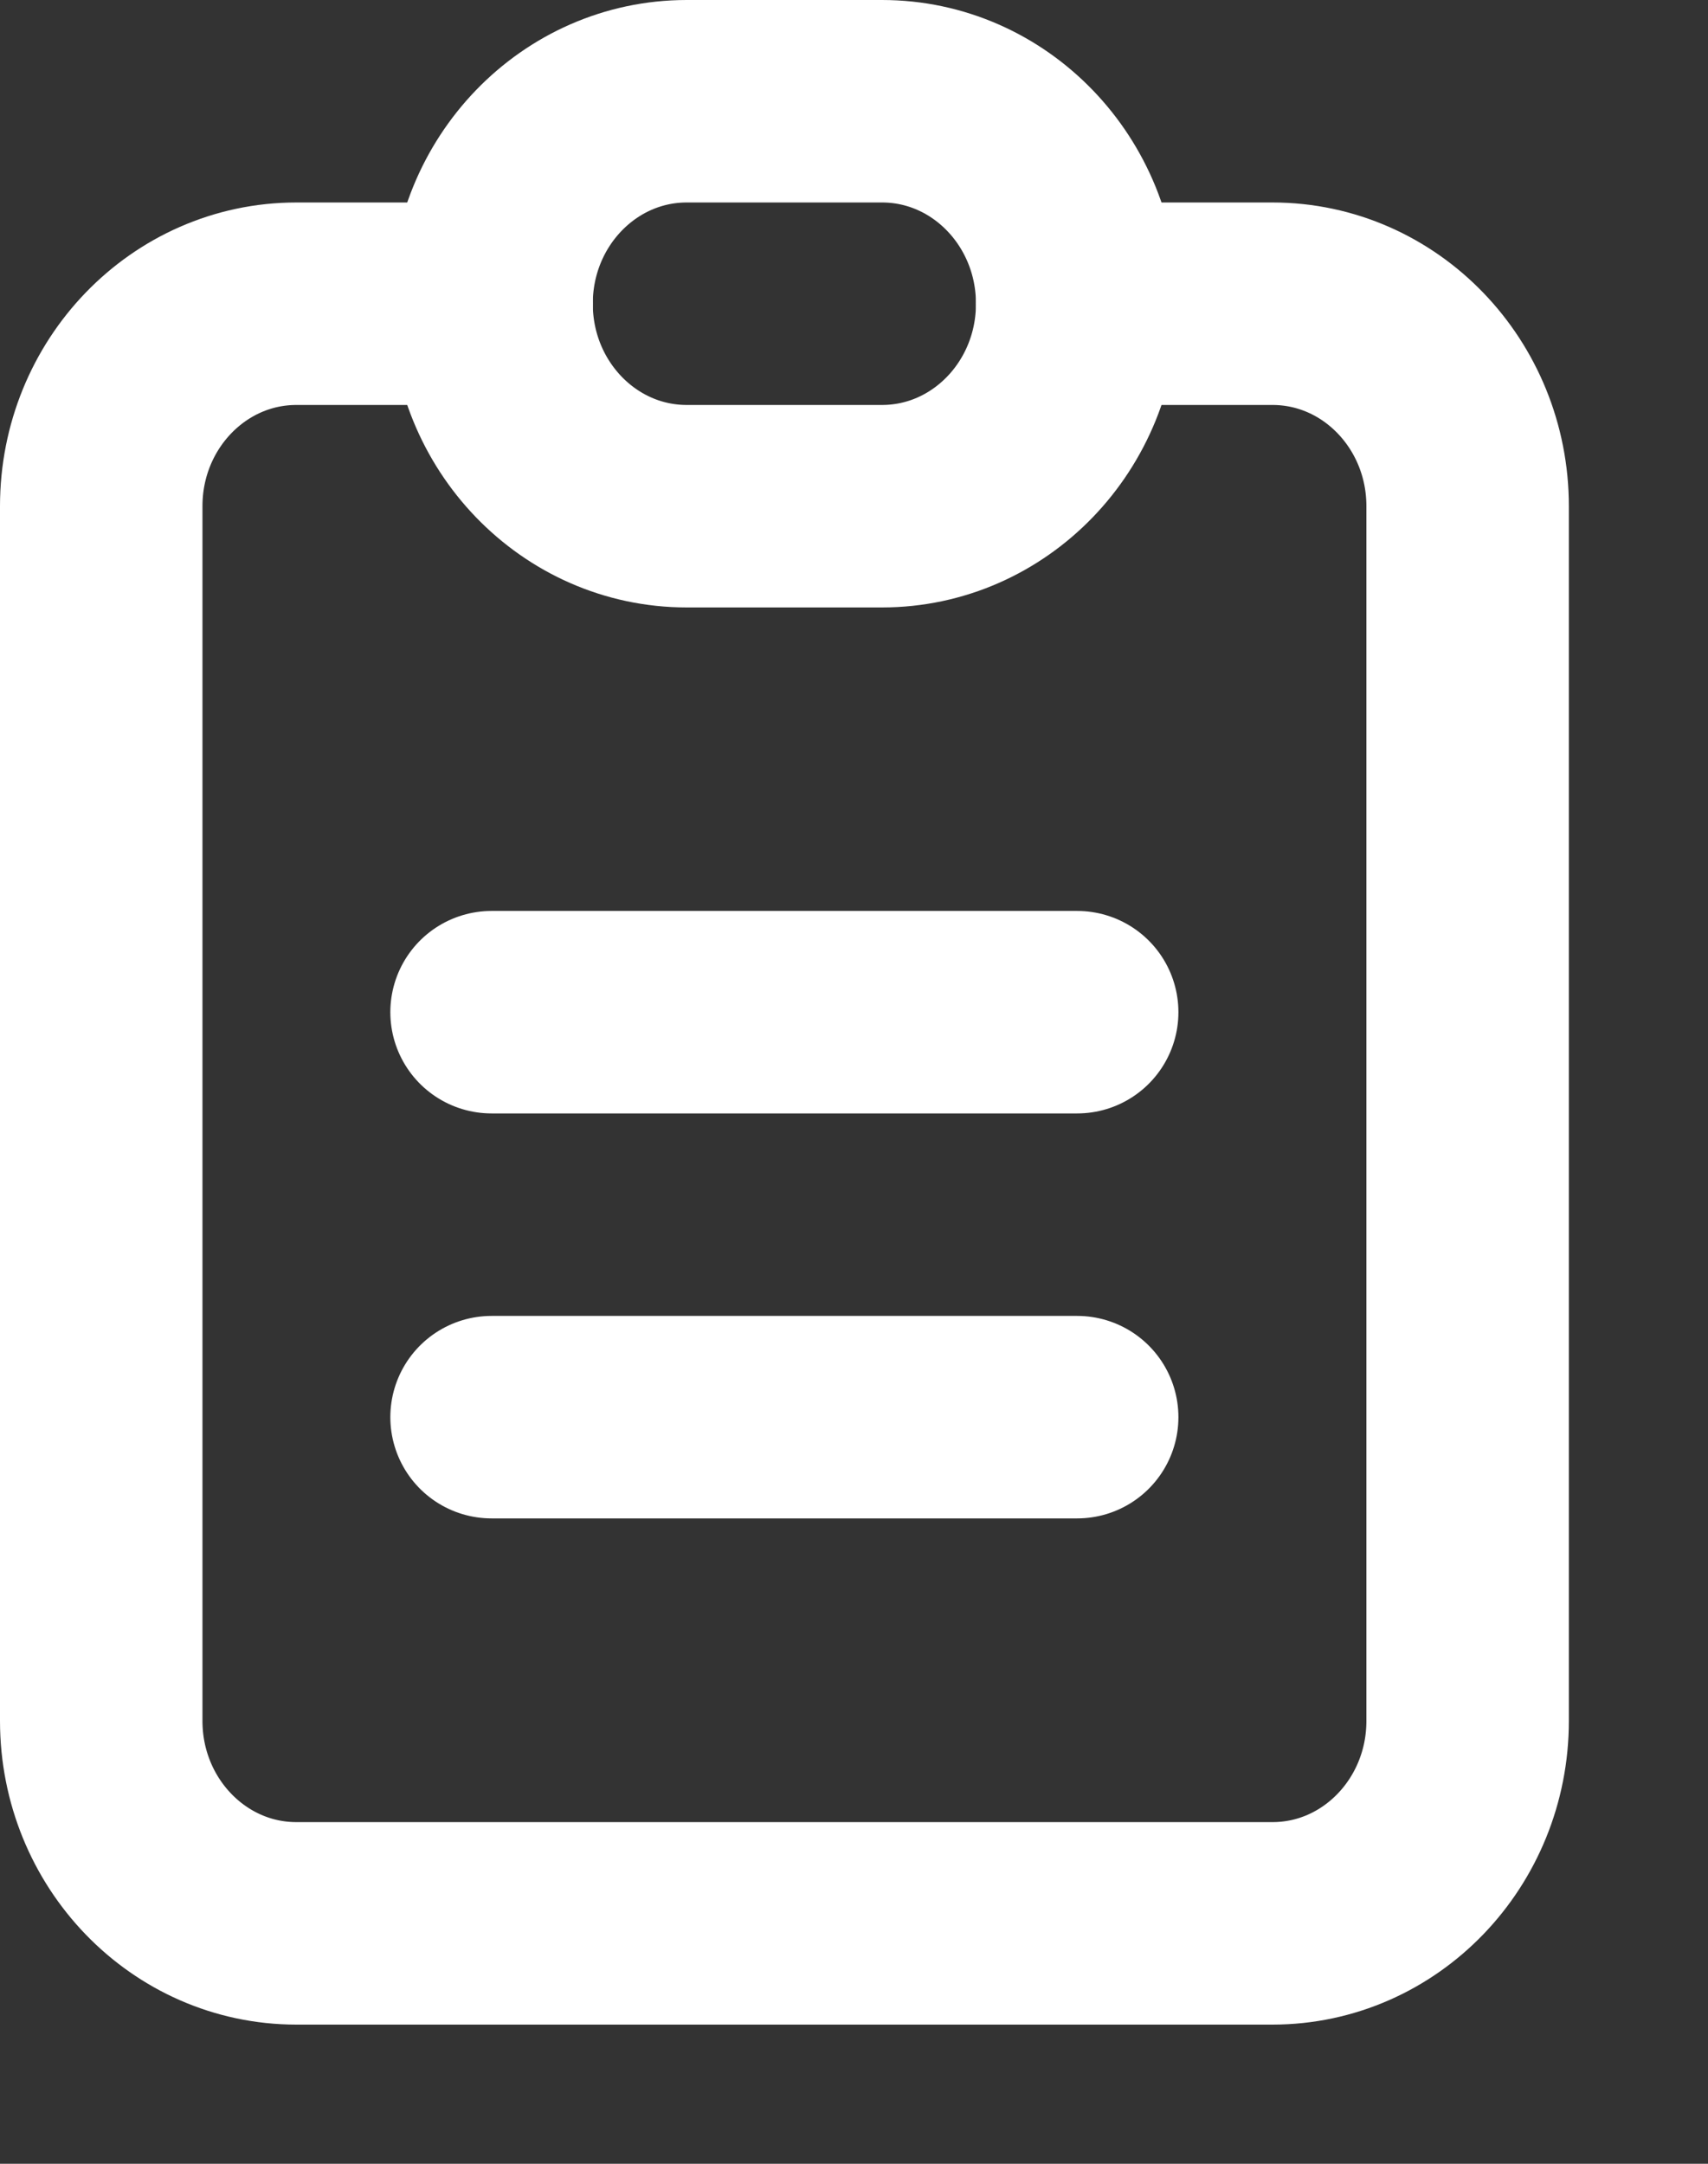
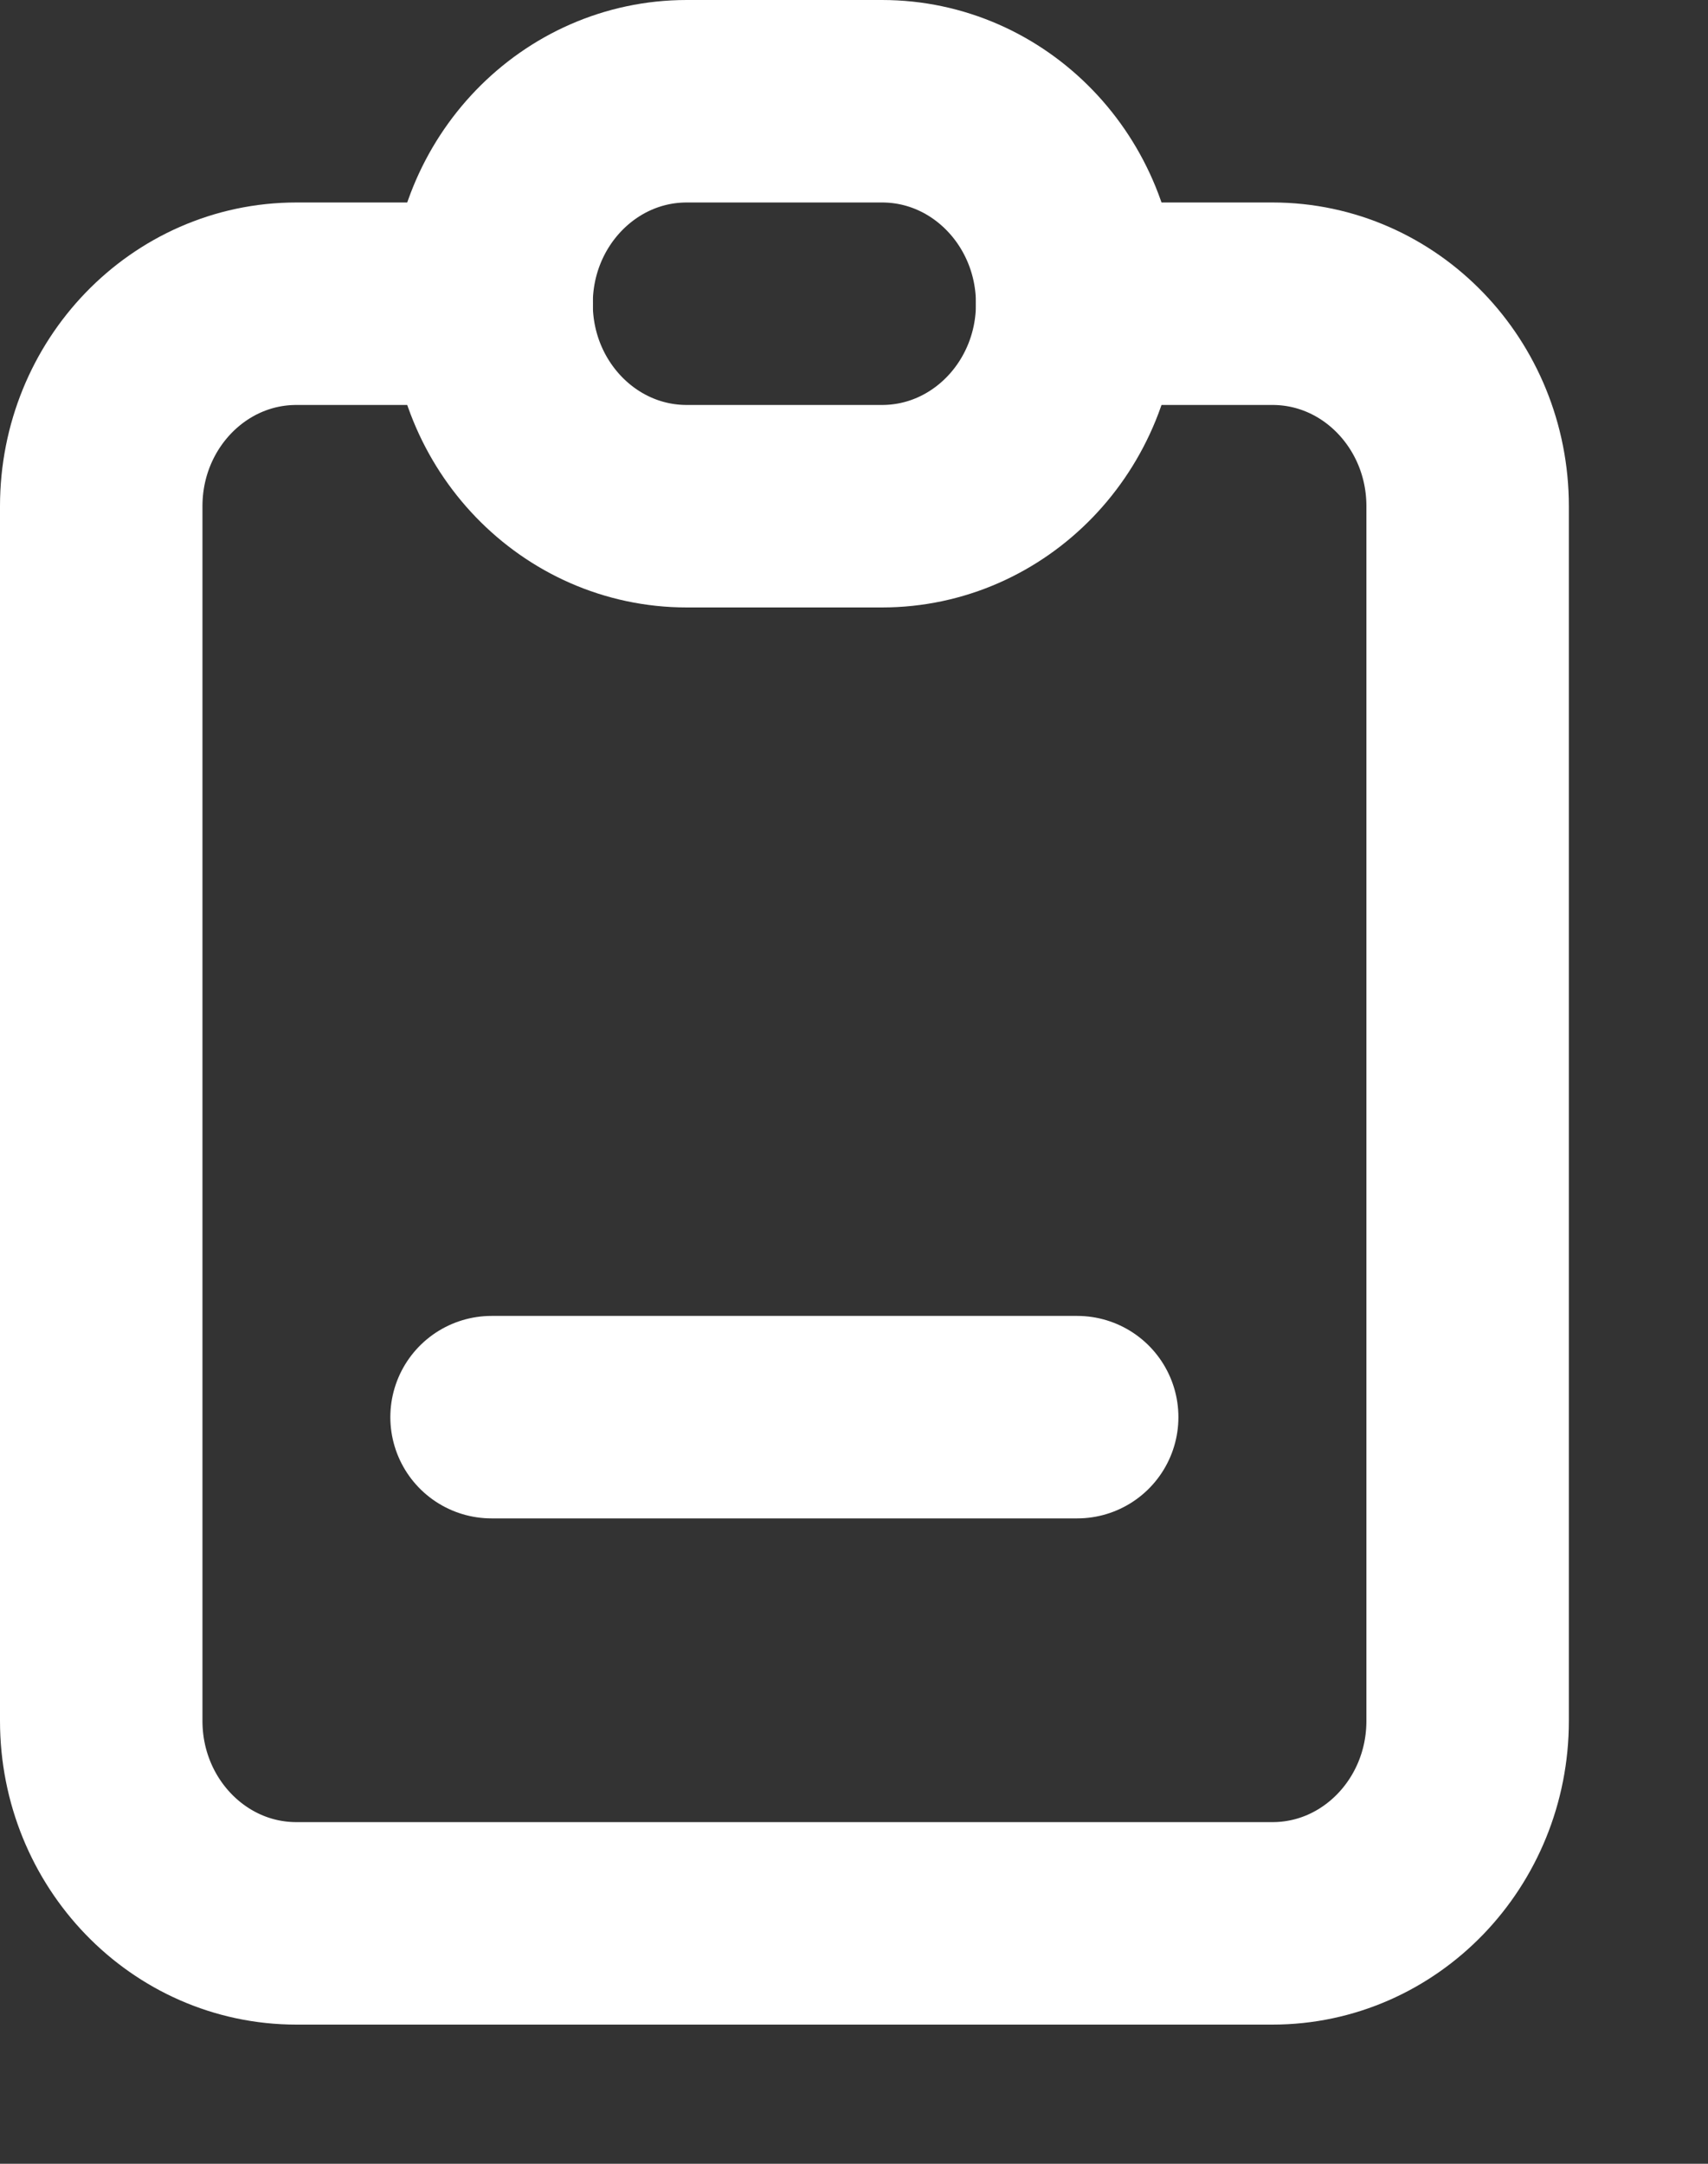
<svg xmlns="http://www.w3.org/2000/svg" width="15" height="19">
  <rect width="100%" height="100%" fill="#333333" stroke="none" />
  <path fill="none" stroke="white" stroke-width="1.778" stroke-linecap="round" stroke-linejoin="round" transform="translate(0.889 2.667)" d="M3.429 0L1.714 0C0.768 0 0 0.796 0 1.778L0 12.444C0 13.426 0.768 14.222 1.714 14.222L10.286 14.222C11.232 14.222 12 13.426 12 12.444L12 1.778C12 0.796 11.232 0 10.286 0L8.571 0" fill-rule="evenodd" />
-   <path fill="none" stroke="white" stroke-width="1.778" stroke-linecap="round" stroke-linejoin="round" transform="translate(4.317 0.889)" d="M0 1.778C0 0.796 0.768 0 1.714 0L3.429 0C4.375 0 5.143 0.796 5.143 1.778L5.143 1.778C5.143 2.76 4.375 3.556 3.429 3.556L1.714 3.556C0.768 3.556 0 2.76 0 1.778Z" fill-rule="evenodd" />
-   <path fill="none" stroke="white" stroke-width="1.778" stroke-linecap="round" stroke-linejoin="round" transform="translate(4.317 8.444)" d="M0 0.444L5.143 0.444" fill-rule="evenodd" />
+   <path fill="none" stroke="white" stroke-width="1.778" stroke-linecap="round" stroke-linejoin="round" transform="translate(4.317 0.889)" d="M0 1.778C0 0.796 0.768 0 1.714 0L3.429 0C4.375 0 5.143 0.796 5.143 1.778C5.143 2.76 4.375 3.556 3.429 3.556L1.714 3.556C0.768 3.556 0 2.76 0 1.778Z" fill-rule="evenodd" />
  <path fill="none" stroke="white" stroke-width="1.778" stroke-linecap="round" stroke-linejoin="round" transform="translate(4.317 12)" d="M0 0.444L5.143 0.444" fill-rule="evenodd" />
</svg>